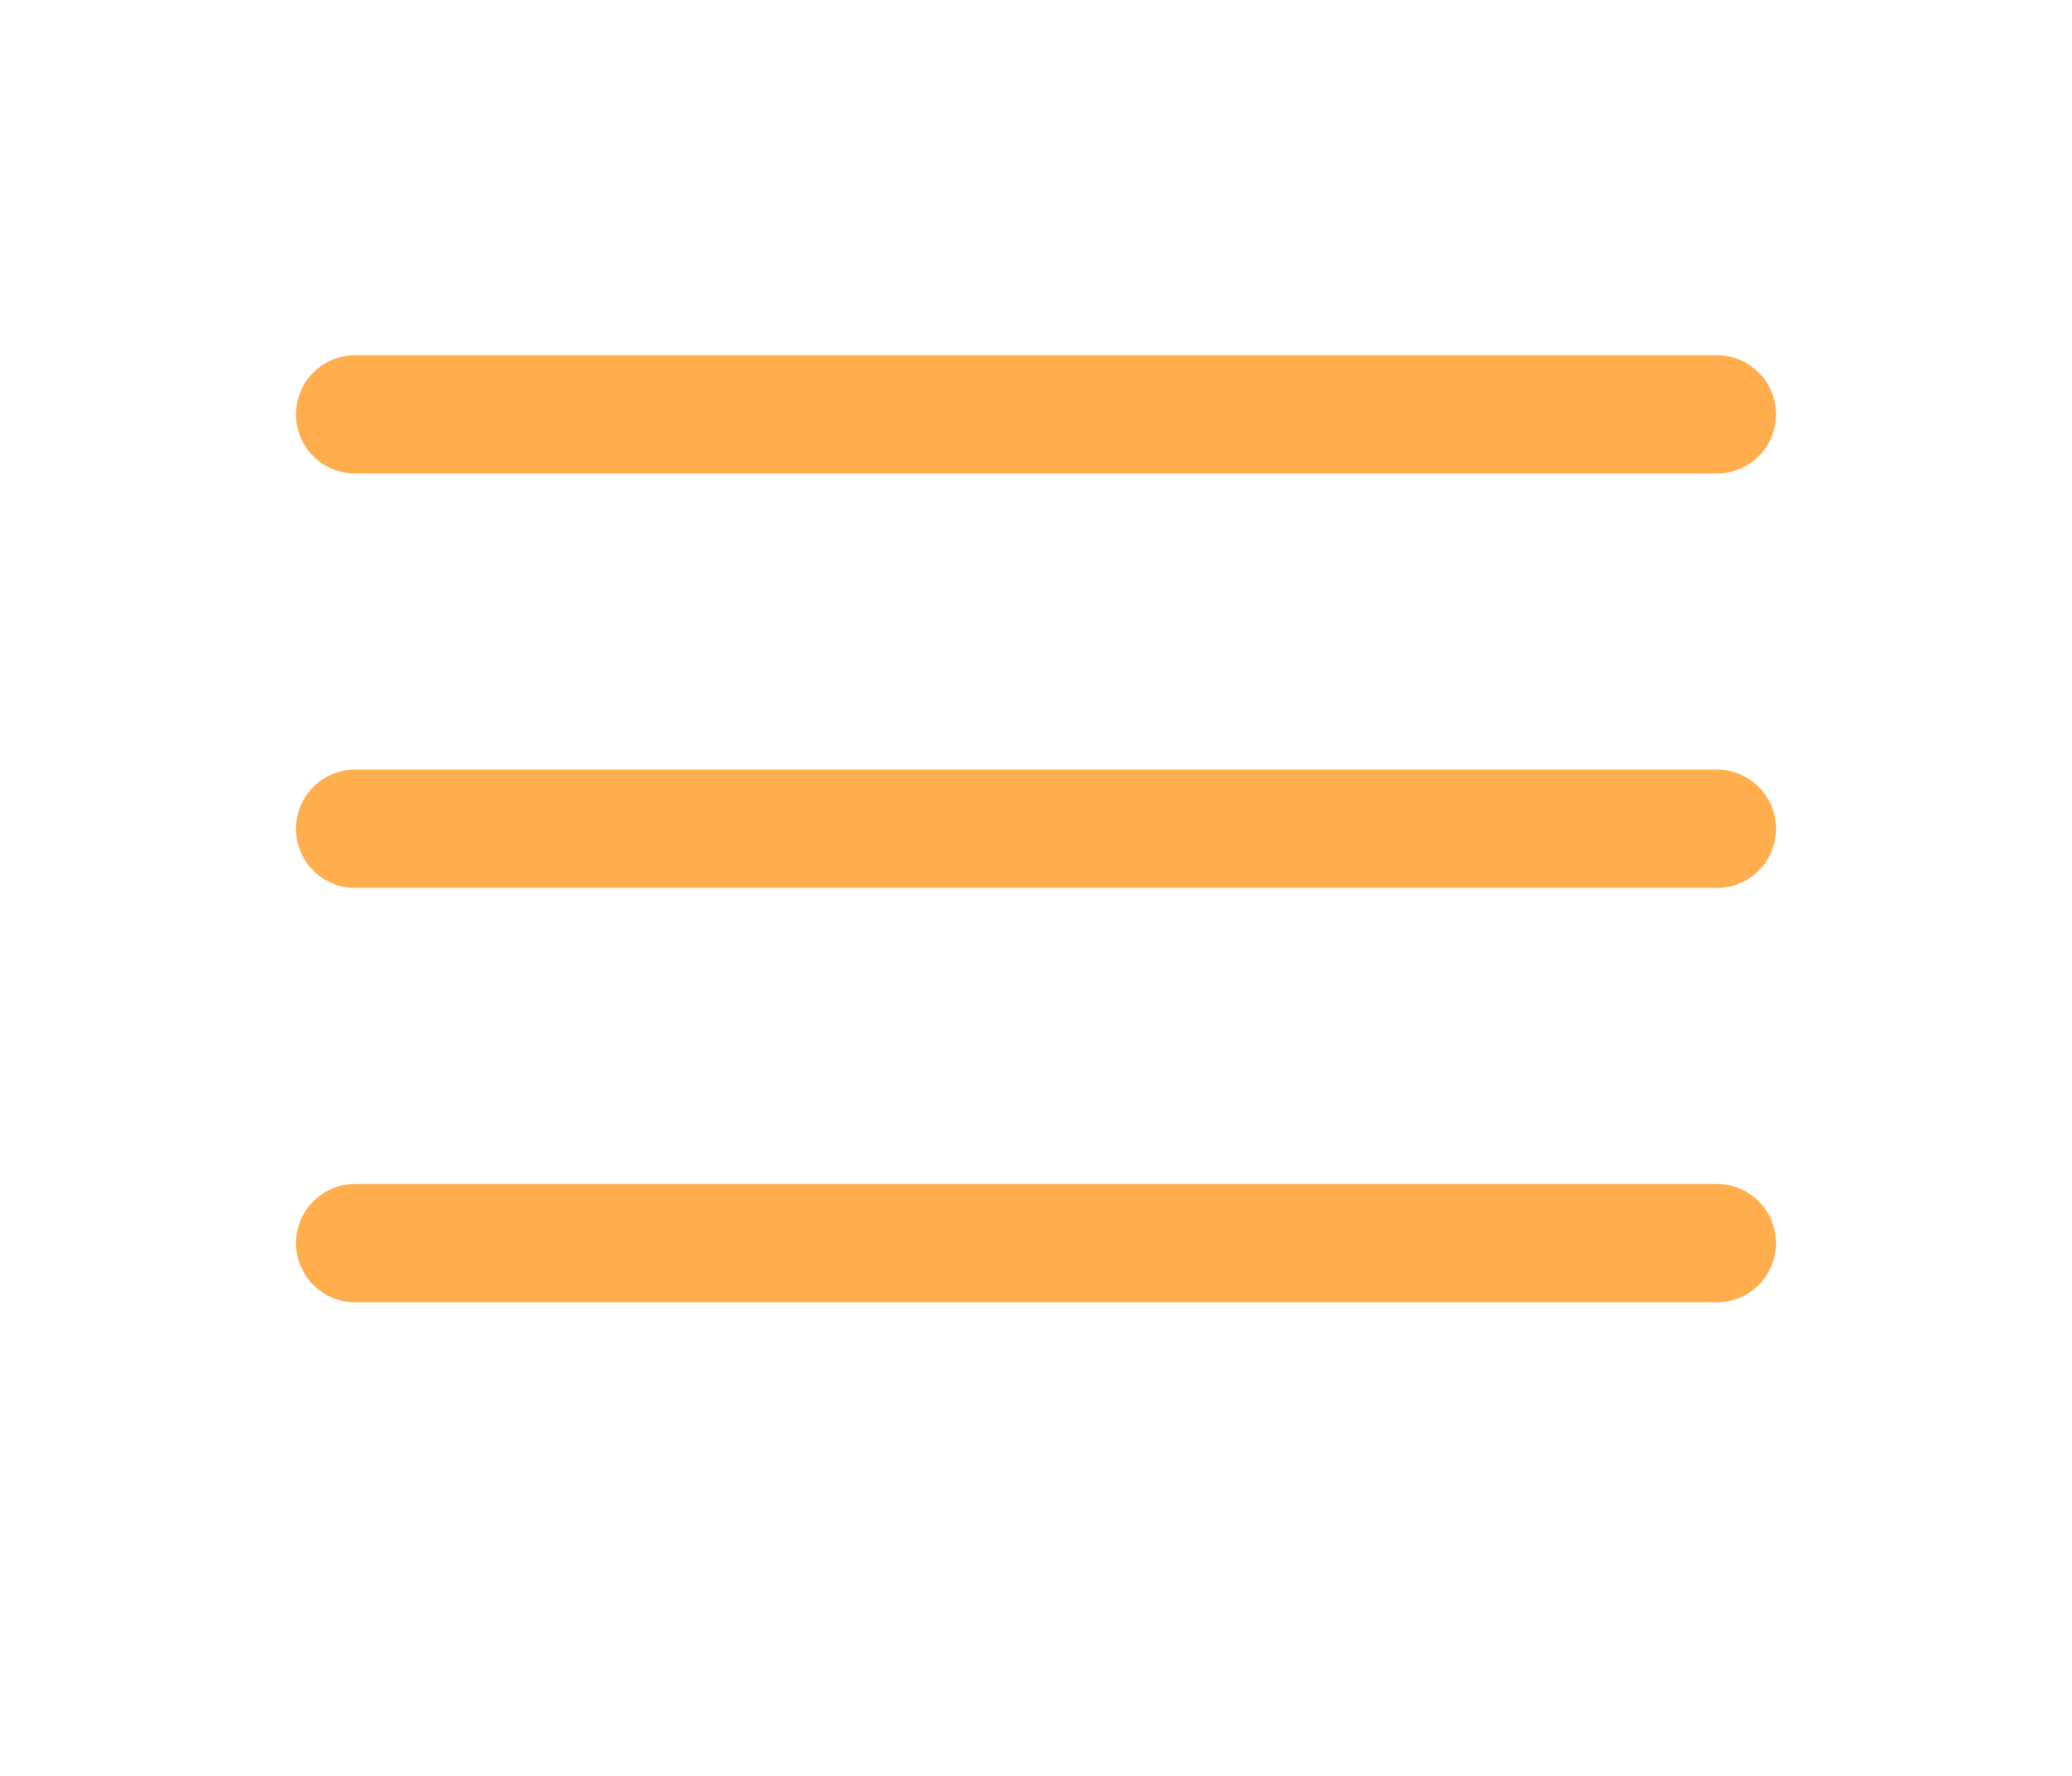
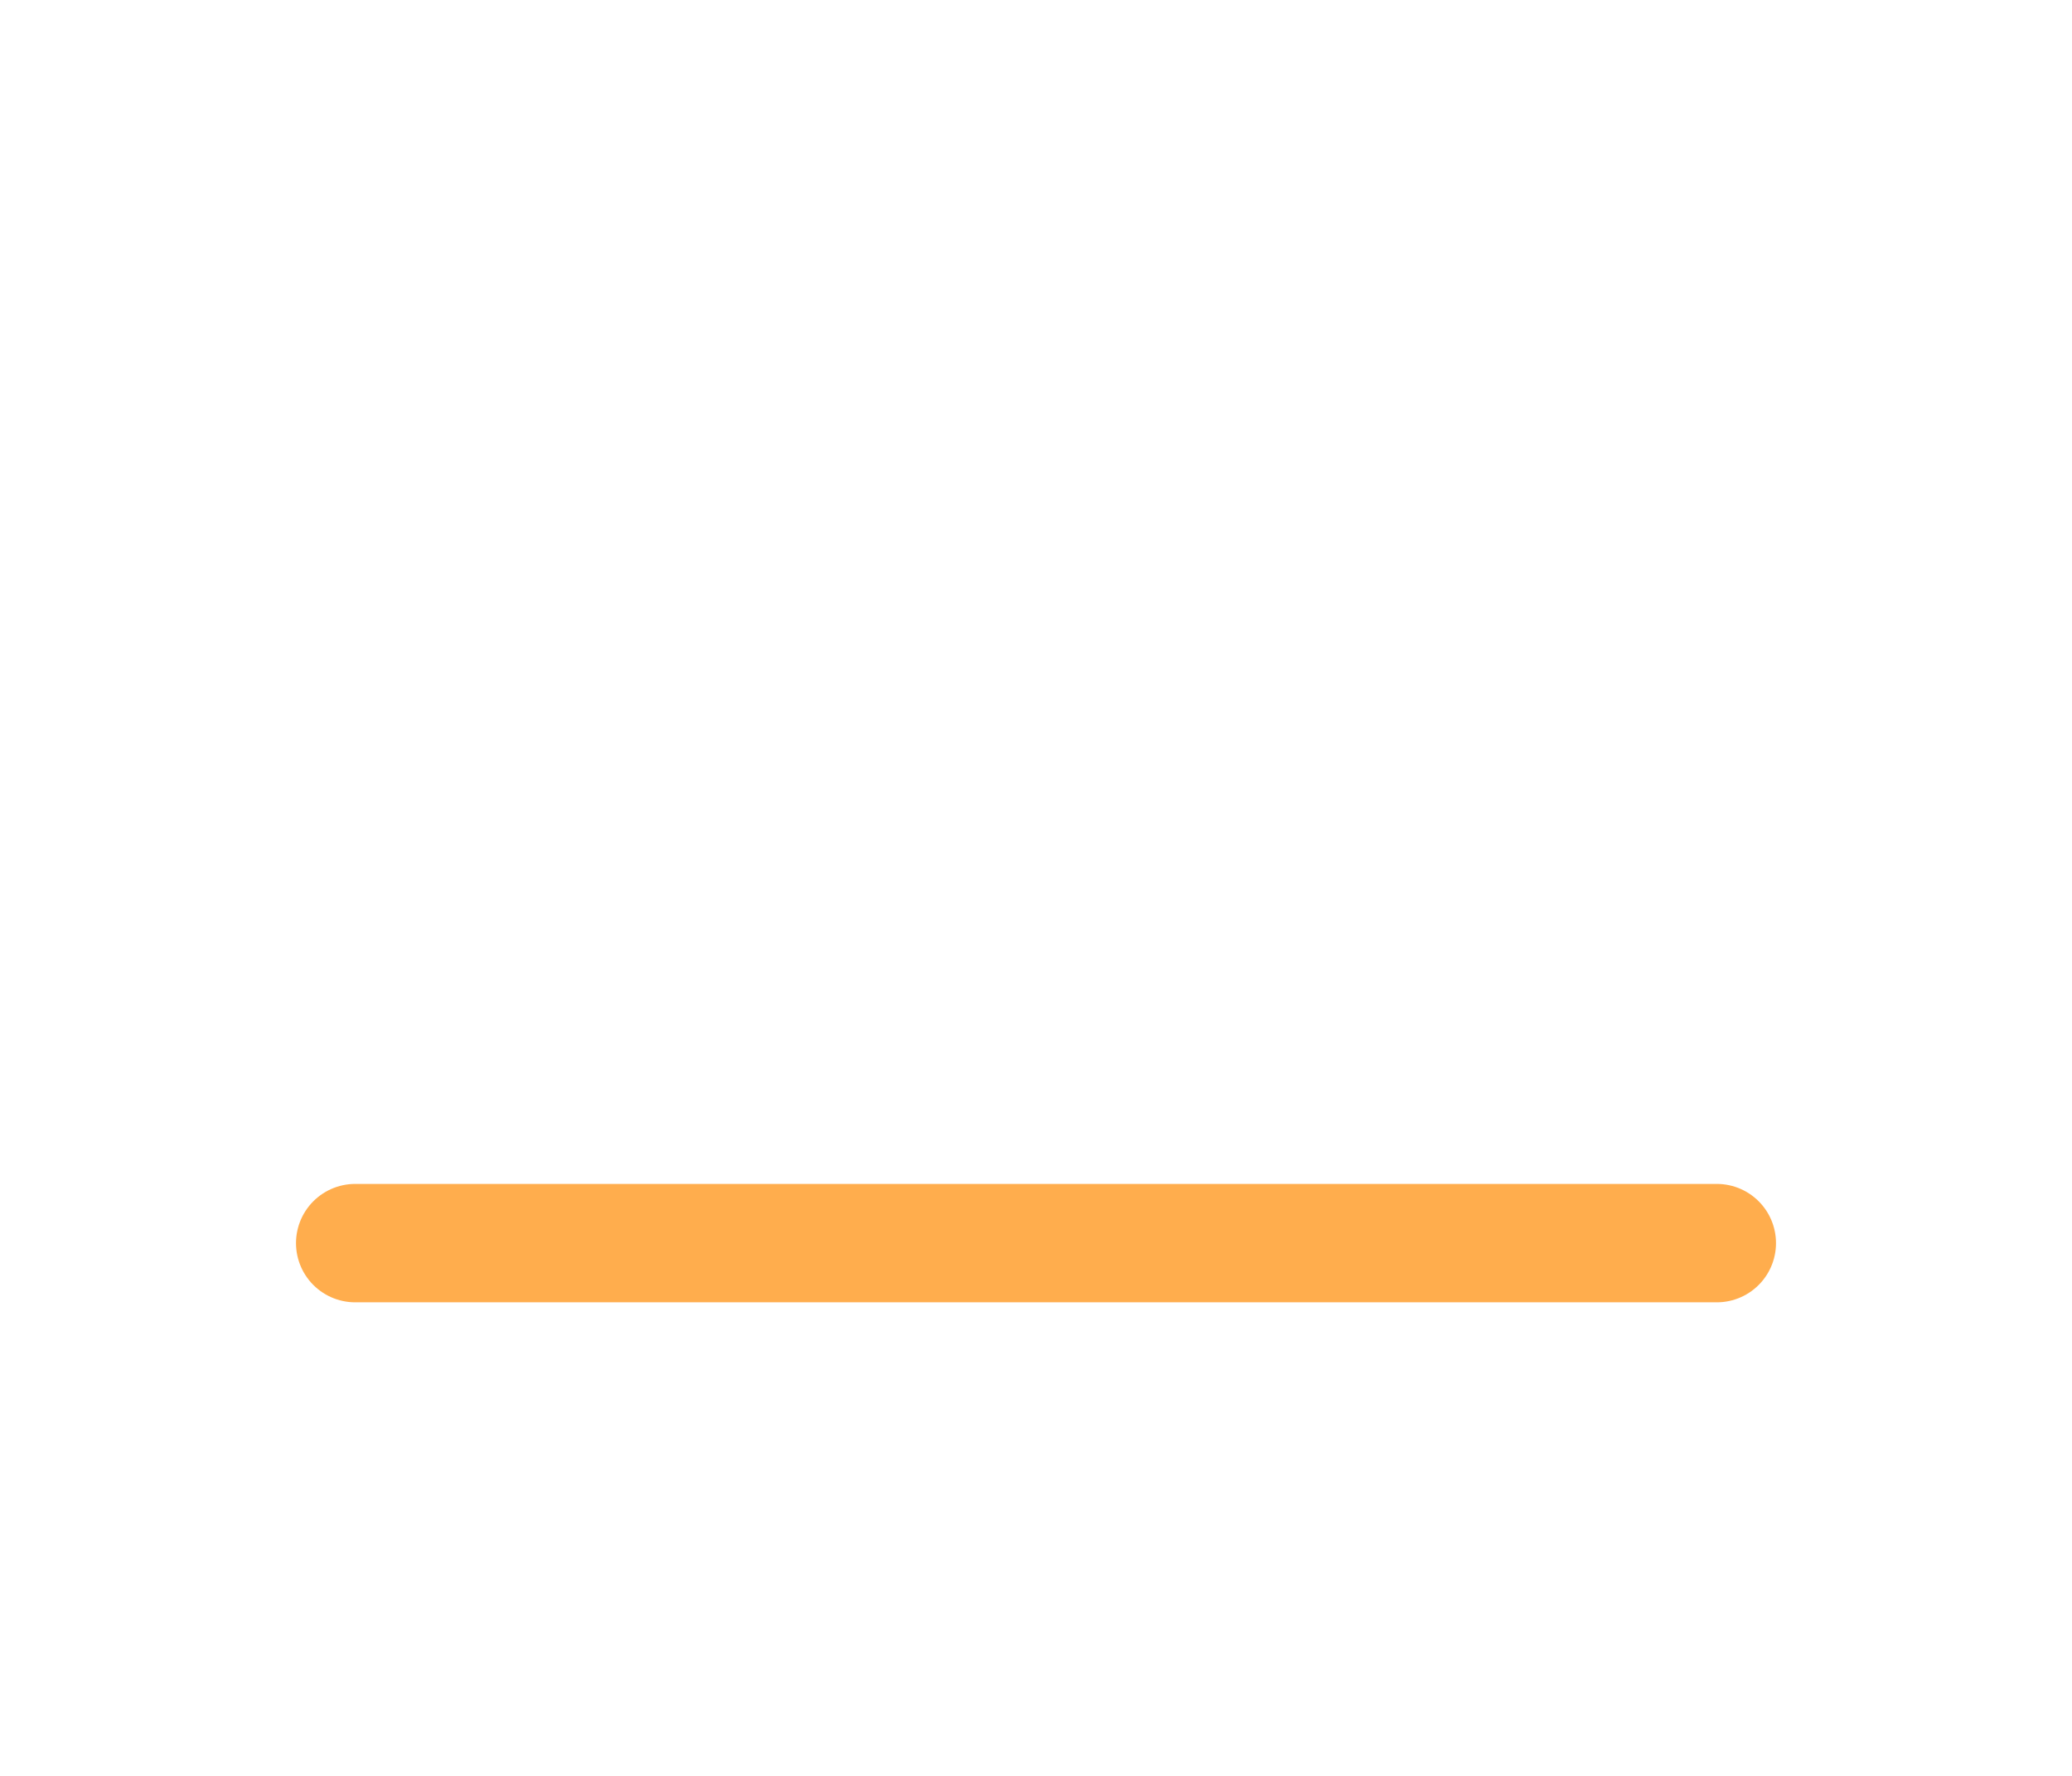
<svg xmlns="http://www.w3.org/2000/svg" width="49" height="42" viewBox="0 0 49 42" fill="none">
-   <line x1="8.4" y1="9.8" x2="40.6" y2="9.8" stroke="#FFAD4D" stroke-width="2.8" stroke-linecap="round" />
-   <line x1="8.4" y1="19.6" x2="40.6" y2="19.6" stroke="#FFAD4D" stroke-width="2.8" stroke-linecap="round" />
  <line x1="8.4" y1="29.4" x2="40.6" y2="29.4" stroke="#FFAD4D" stroke-width="2.8" stroke-linecap="round" />
</svg>